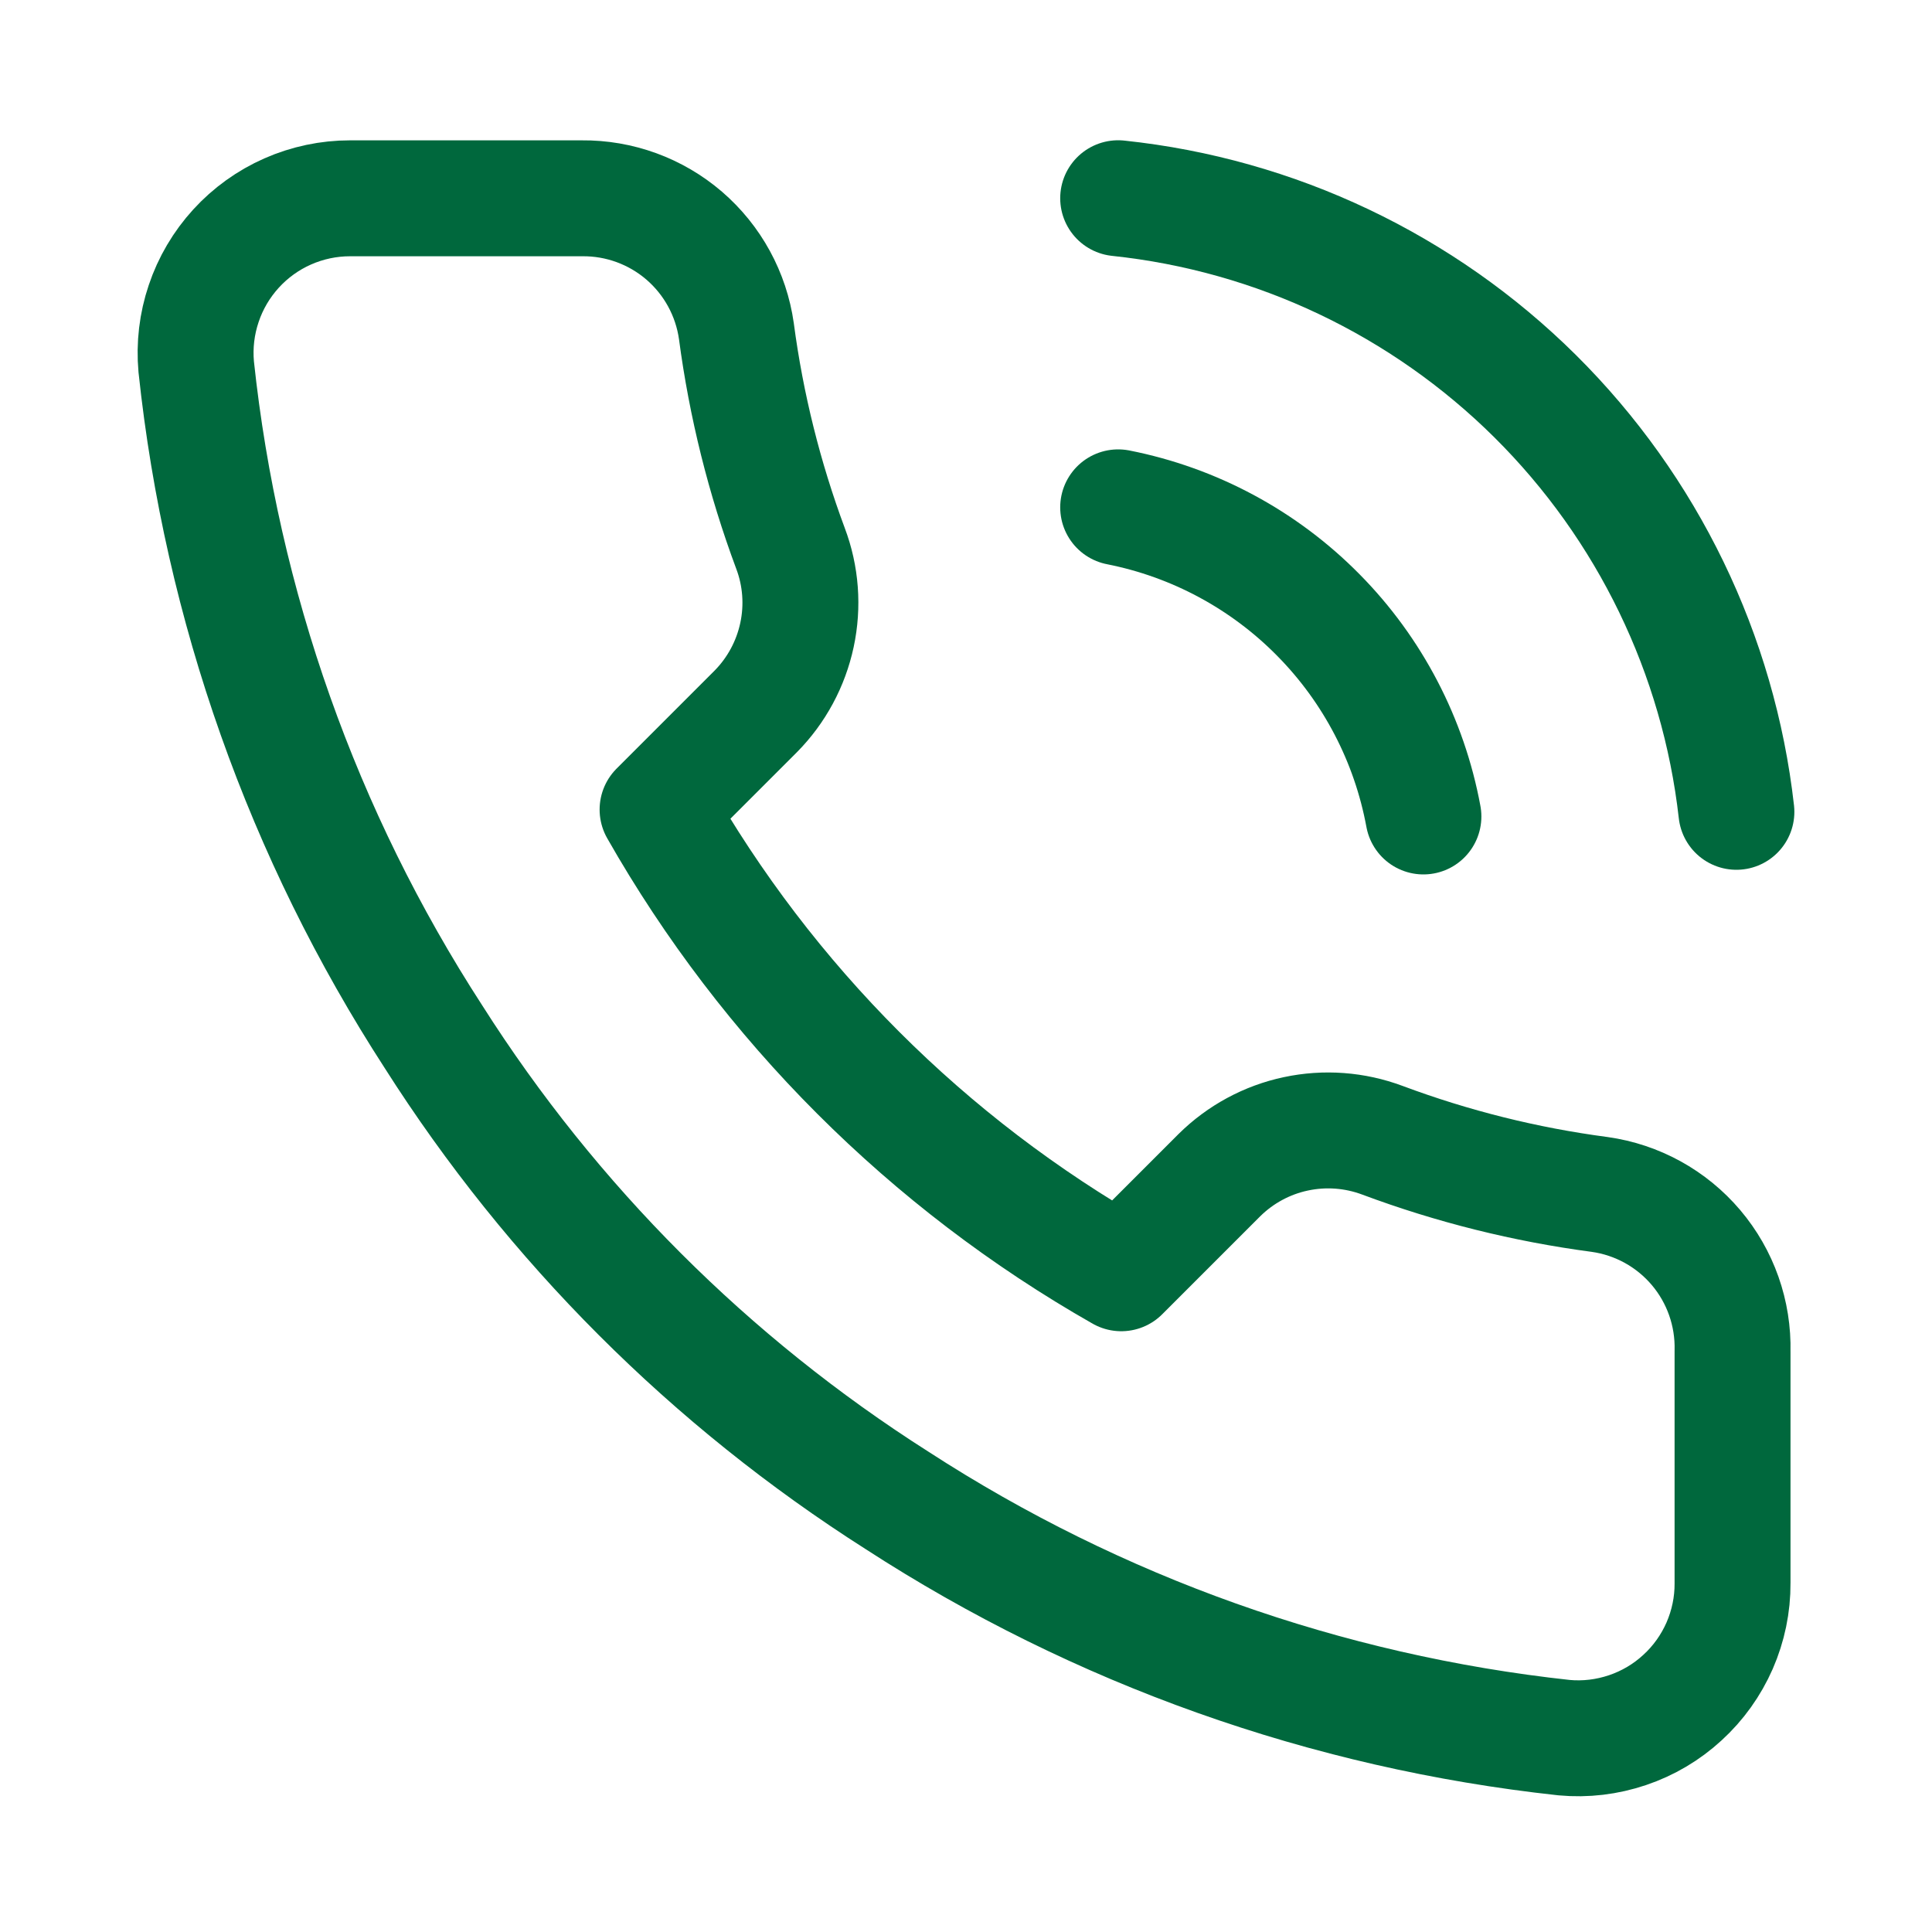
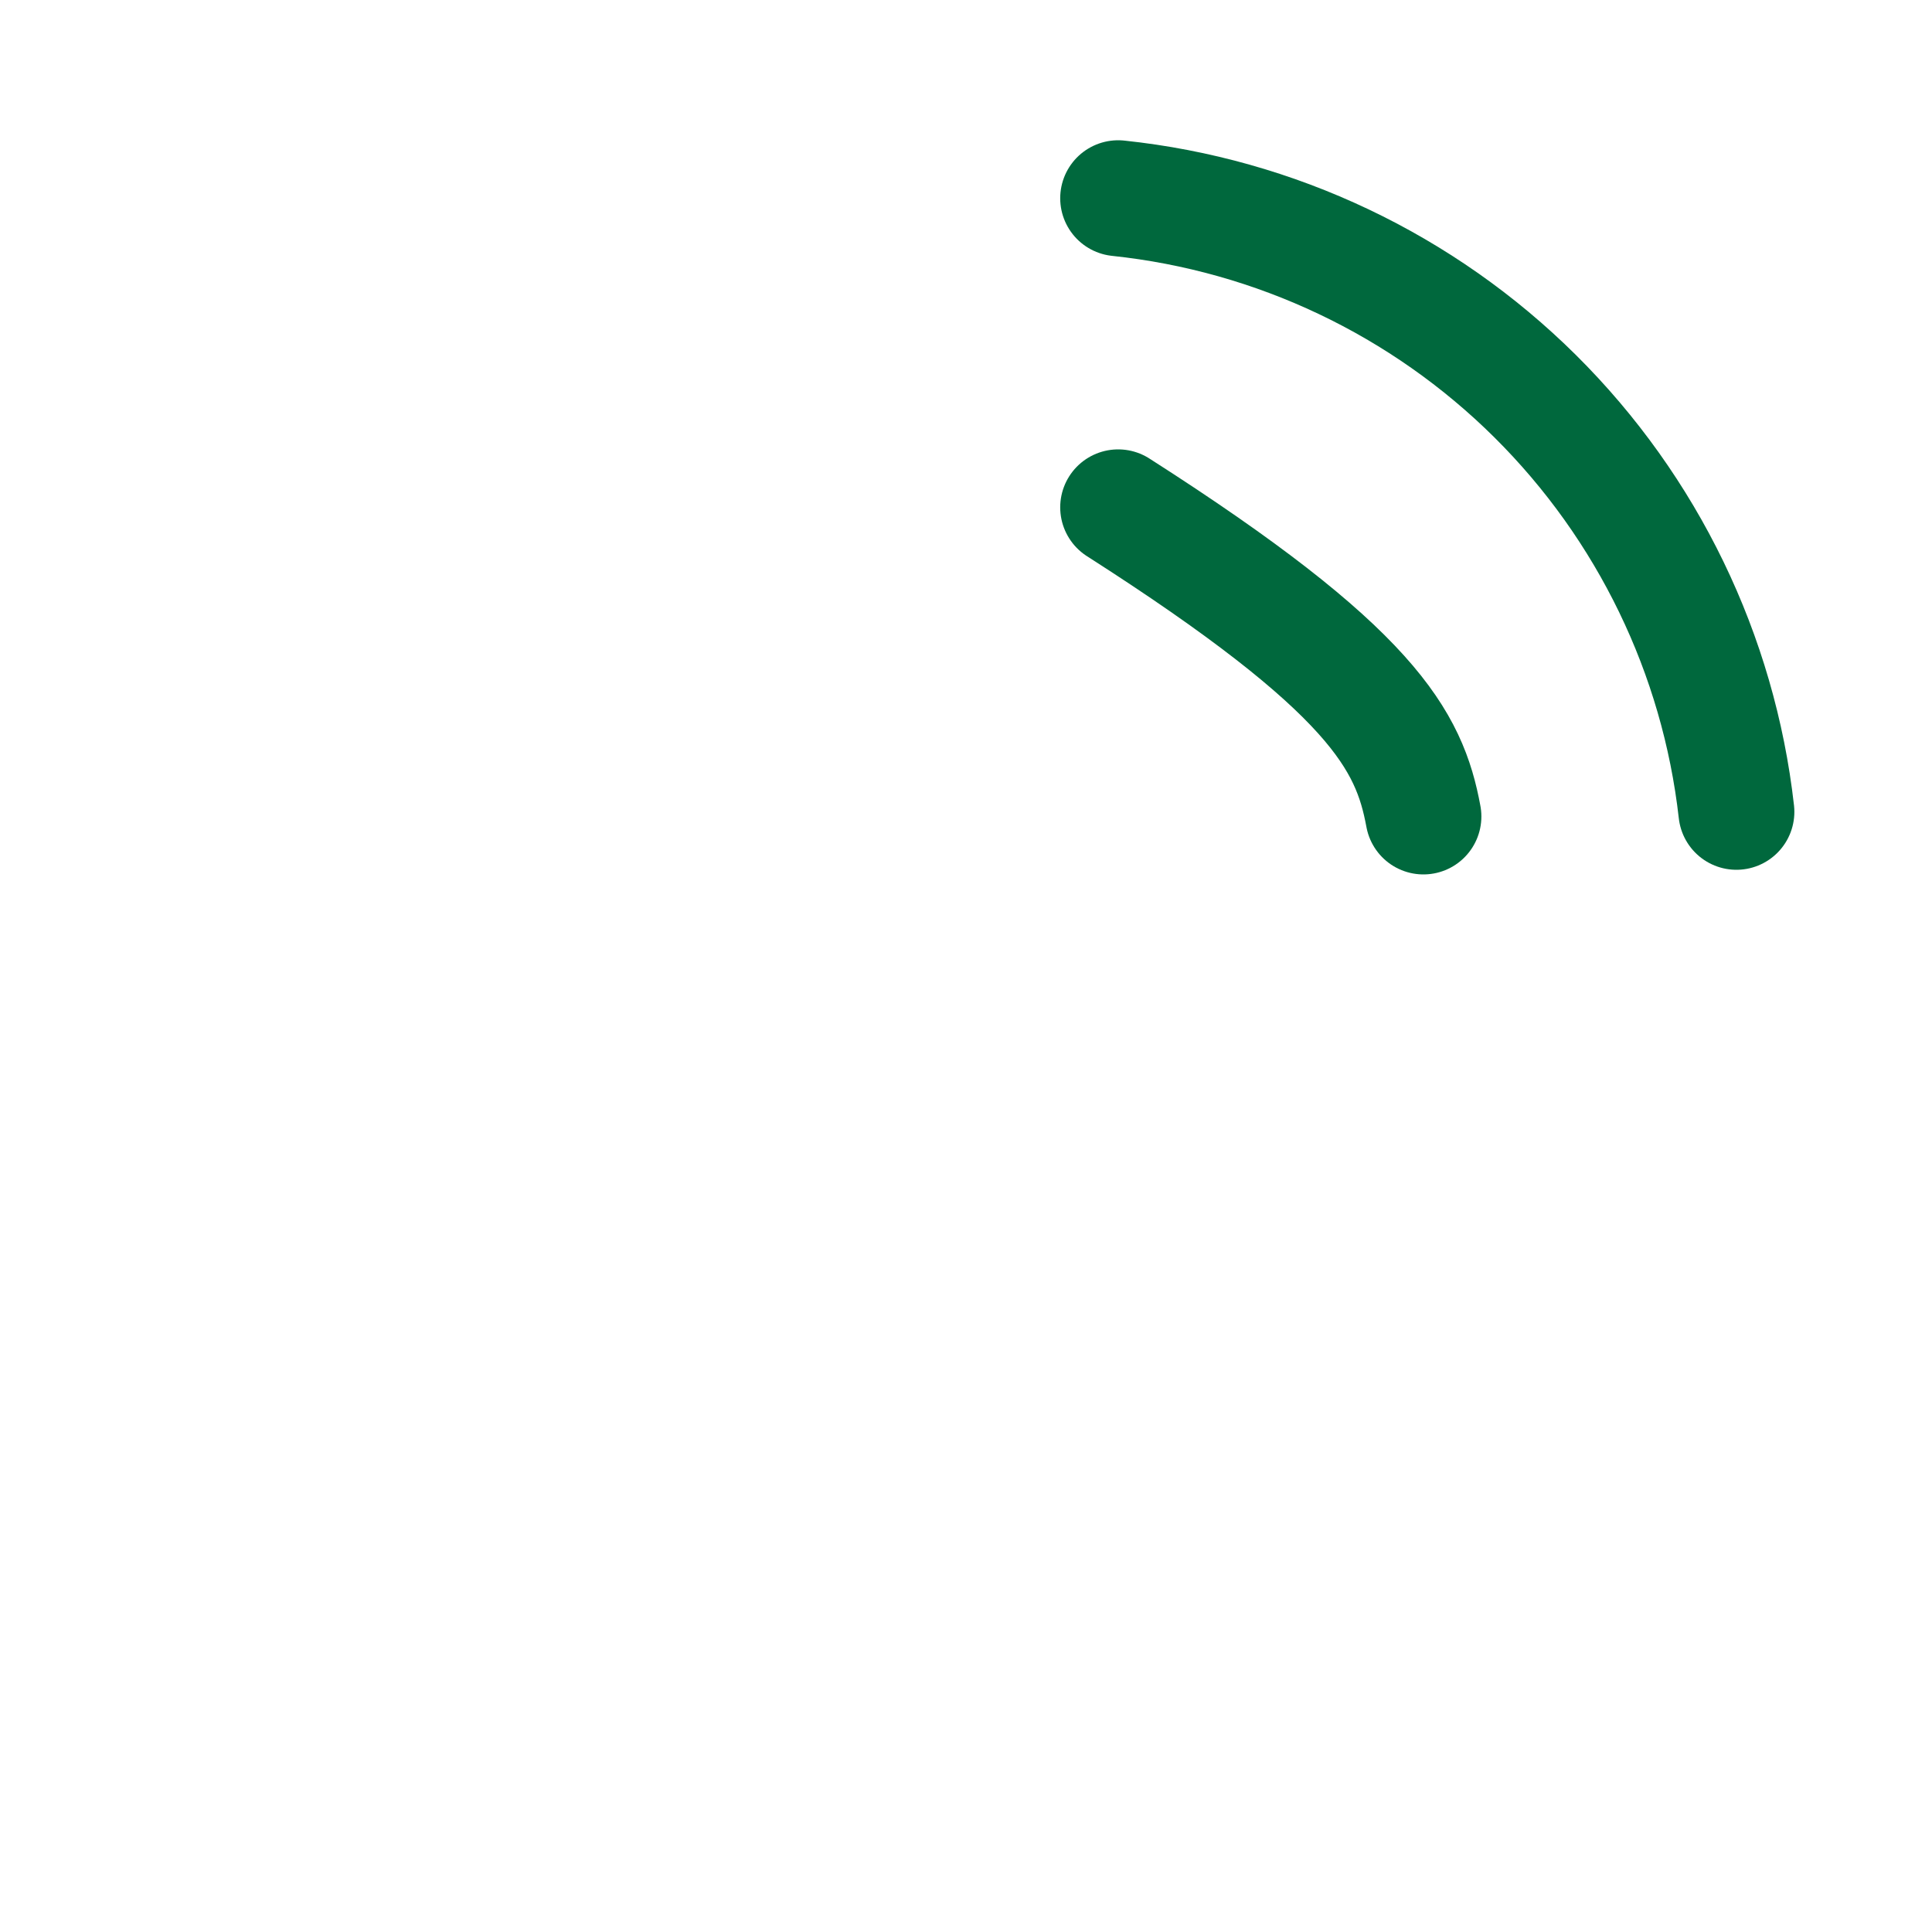
<svg xmlns="http://www.w3.org/2000/svg" width="25" height="25" viewBox="0 0 25 25" fill="none">
-   <path d="M22.419 17.485V20.485C22.421 20.764 22.363 21.04 22.252 21.295C22.14 21.55 21.977 21.779 21.771 21.967C21.566 22.156 21.324 22.299 21.06 22.388C20.796 22.477 20.517 22.511 20.239 22.485C17.162 22.151 14.206 21.1 11.609 19.416C9.193 17.88 7.145 15.832 5.609 13.415C3.919 10.807 2.868 7.837 2.539 4.746C2.514 4.469 2.547 4.19 2.636 3.927C2.724 3.664 2.867 3.422 3.054 3.217C3.241 3.012 3.469 2.848 3.723 2.736C3.977 2.624 4.252 2.566 4.529 2.566H7.529C8.015 2.561 8.485 2.733 8.853 3.049C9.221 3.366 9.461 3.805 9.529 4.286C9.656 5.246 9.891 6.188 10.229 7.096C10.364 7.453 10.393 7.842 10.313 8.216C10.233 8.59 10.048 8.934 9.779 9.206L8.509 10.476C9.933 12.979 12.006 15.052 14.509 16.476L15.779 15.206C16.051 14.937 16.395 14.751 16.768 14.672C17.142 14.592 17.531 14.621 17.889 14.755C18.797 15.094 19.739 15.329 20.699 15.456C21.185 15.524 21.629 15.769 21.946 16.143C22.263 16.517 22.431 16.995 22.419 17.485Z" stroke="#00683D" stroke-width="1.5" stroke-linecap="round" stroke-linejoin="round" />
  <path d="M14.469 2.565C16.507 2.78 18.411 3.684 19.866 5.128C21.32 6.572 22.239 8.469 22.469 10.505" stroke="#00683D" stroke-width="1.5" stroke-linecap="round" stroke-linejoin="round" />
-   <path d="M14.469 6.565C15.452 6.759 16.355 7.244 17.059 7.958C17.764 8.671 18.237 9.58 18.419 10.565" stroke="#00683D" stroke-width="1.5" stroke-linecap="round" stroke-linejoin="round" />
+   <path d="M14.469 6.565C17.764 8.671 18.237 9.58 18.419 10.565" stroke="#00683D" stroke-width="1.5" stroke-linecap="round" stroke-linejoin="round" />
</svg>